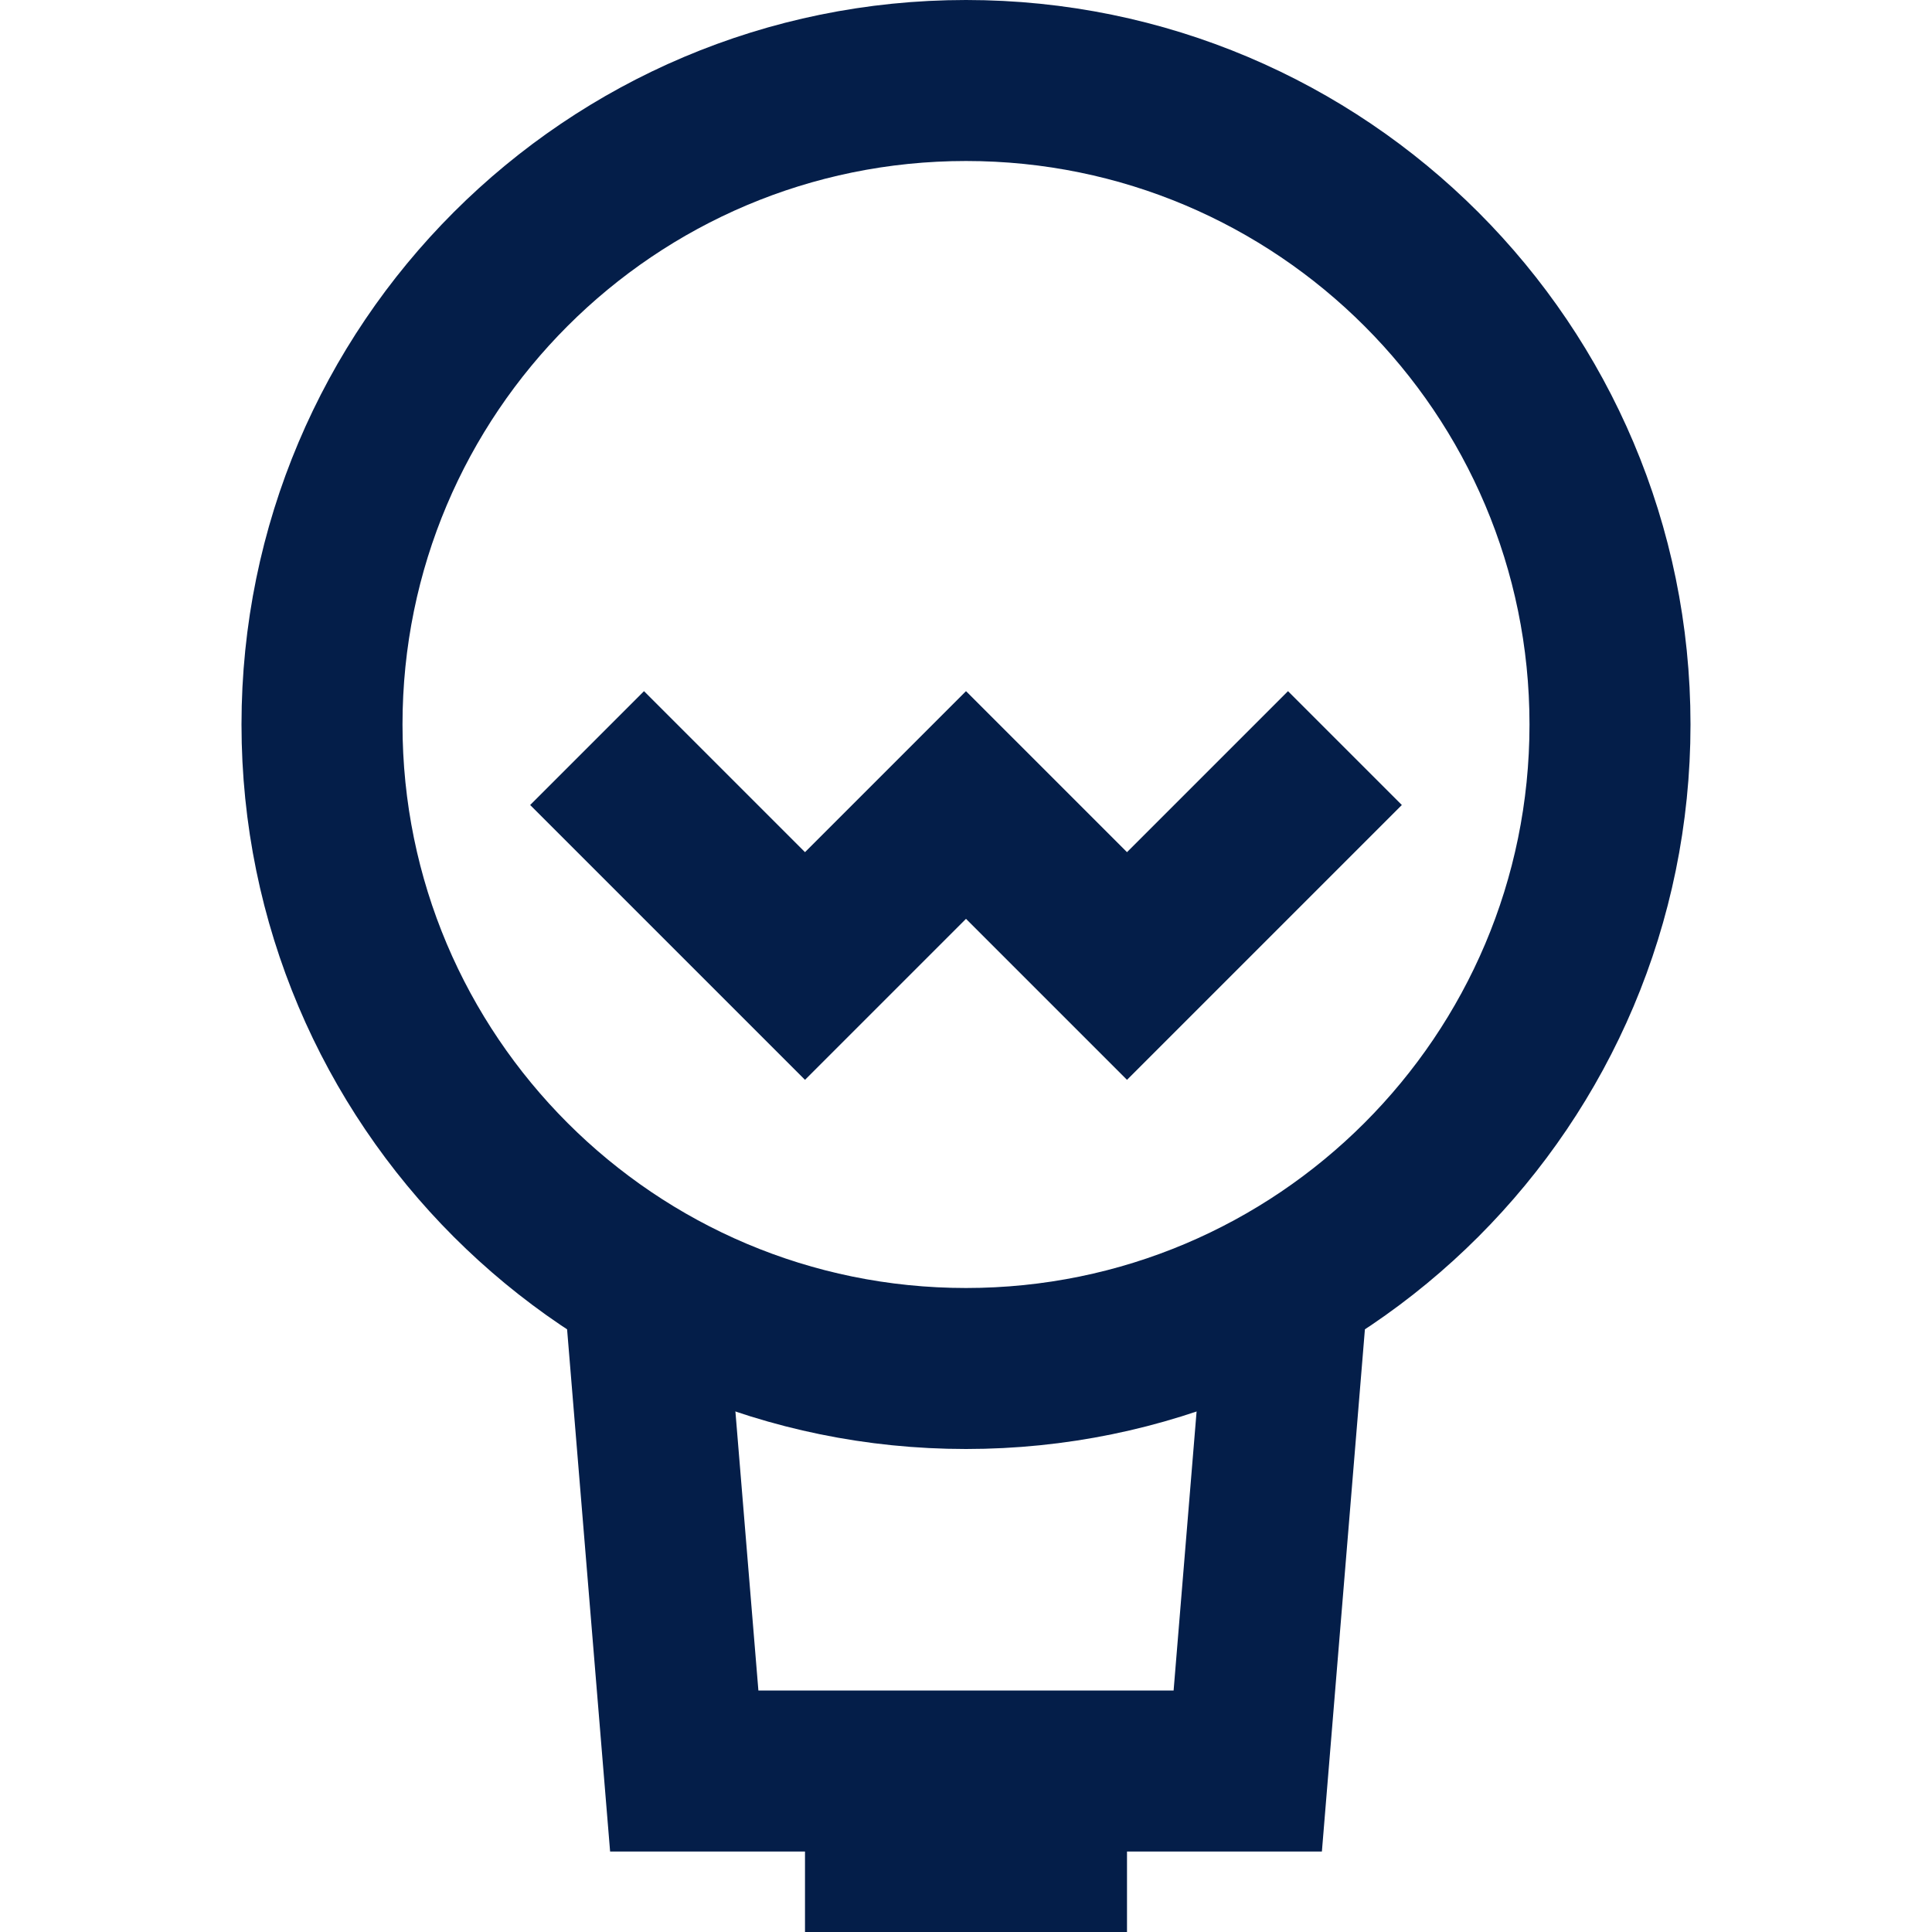
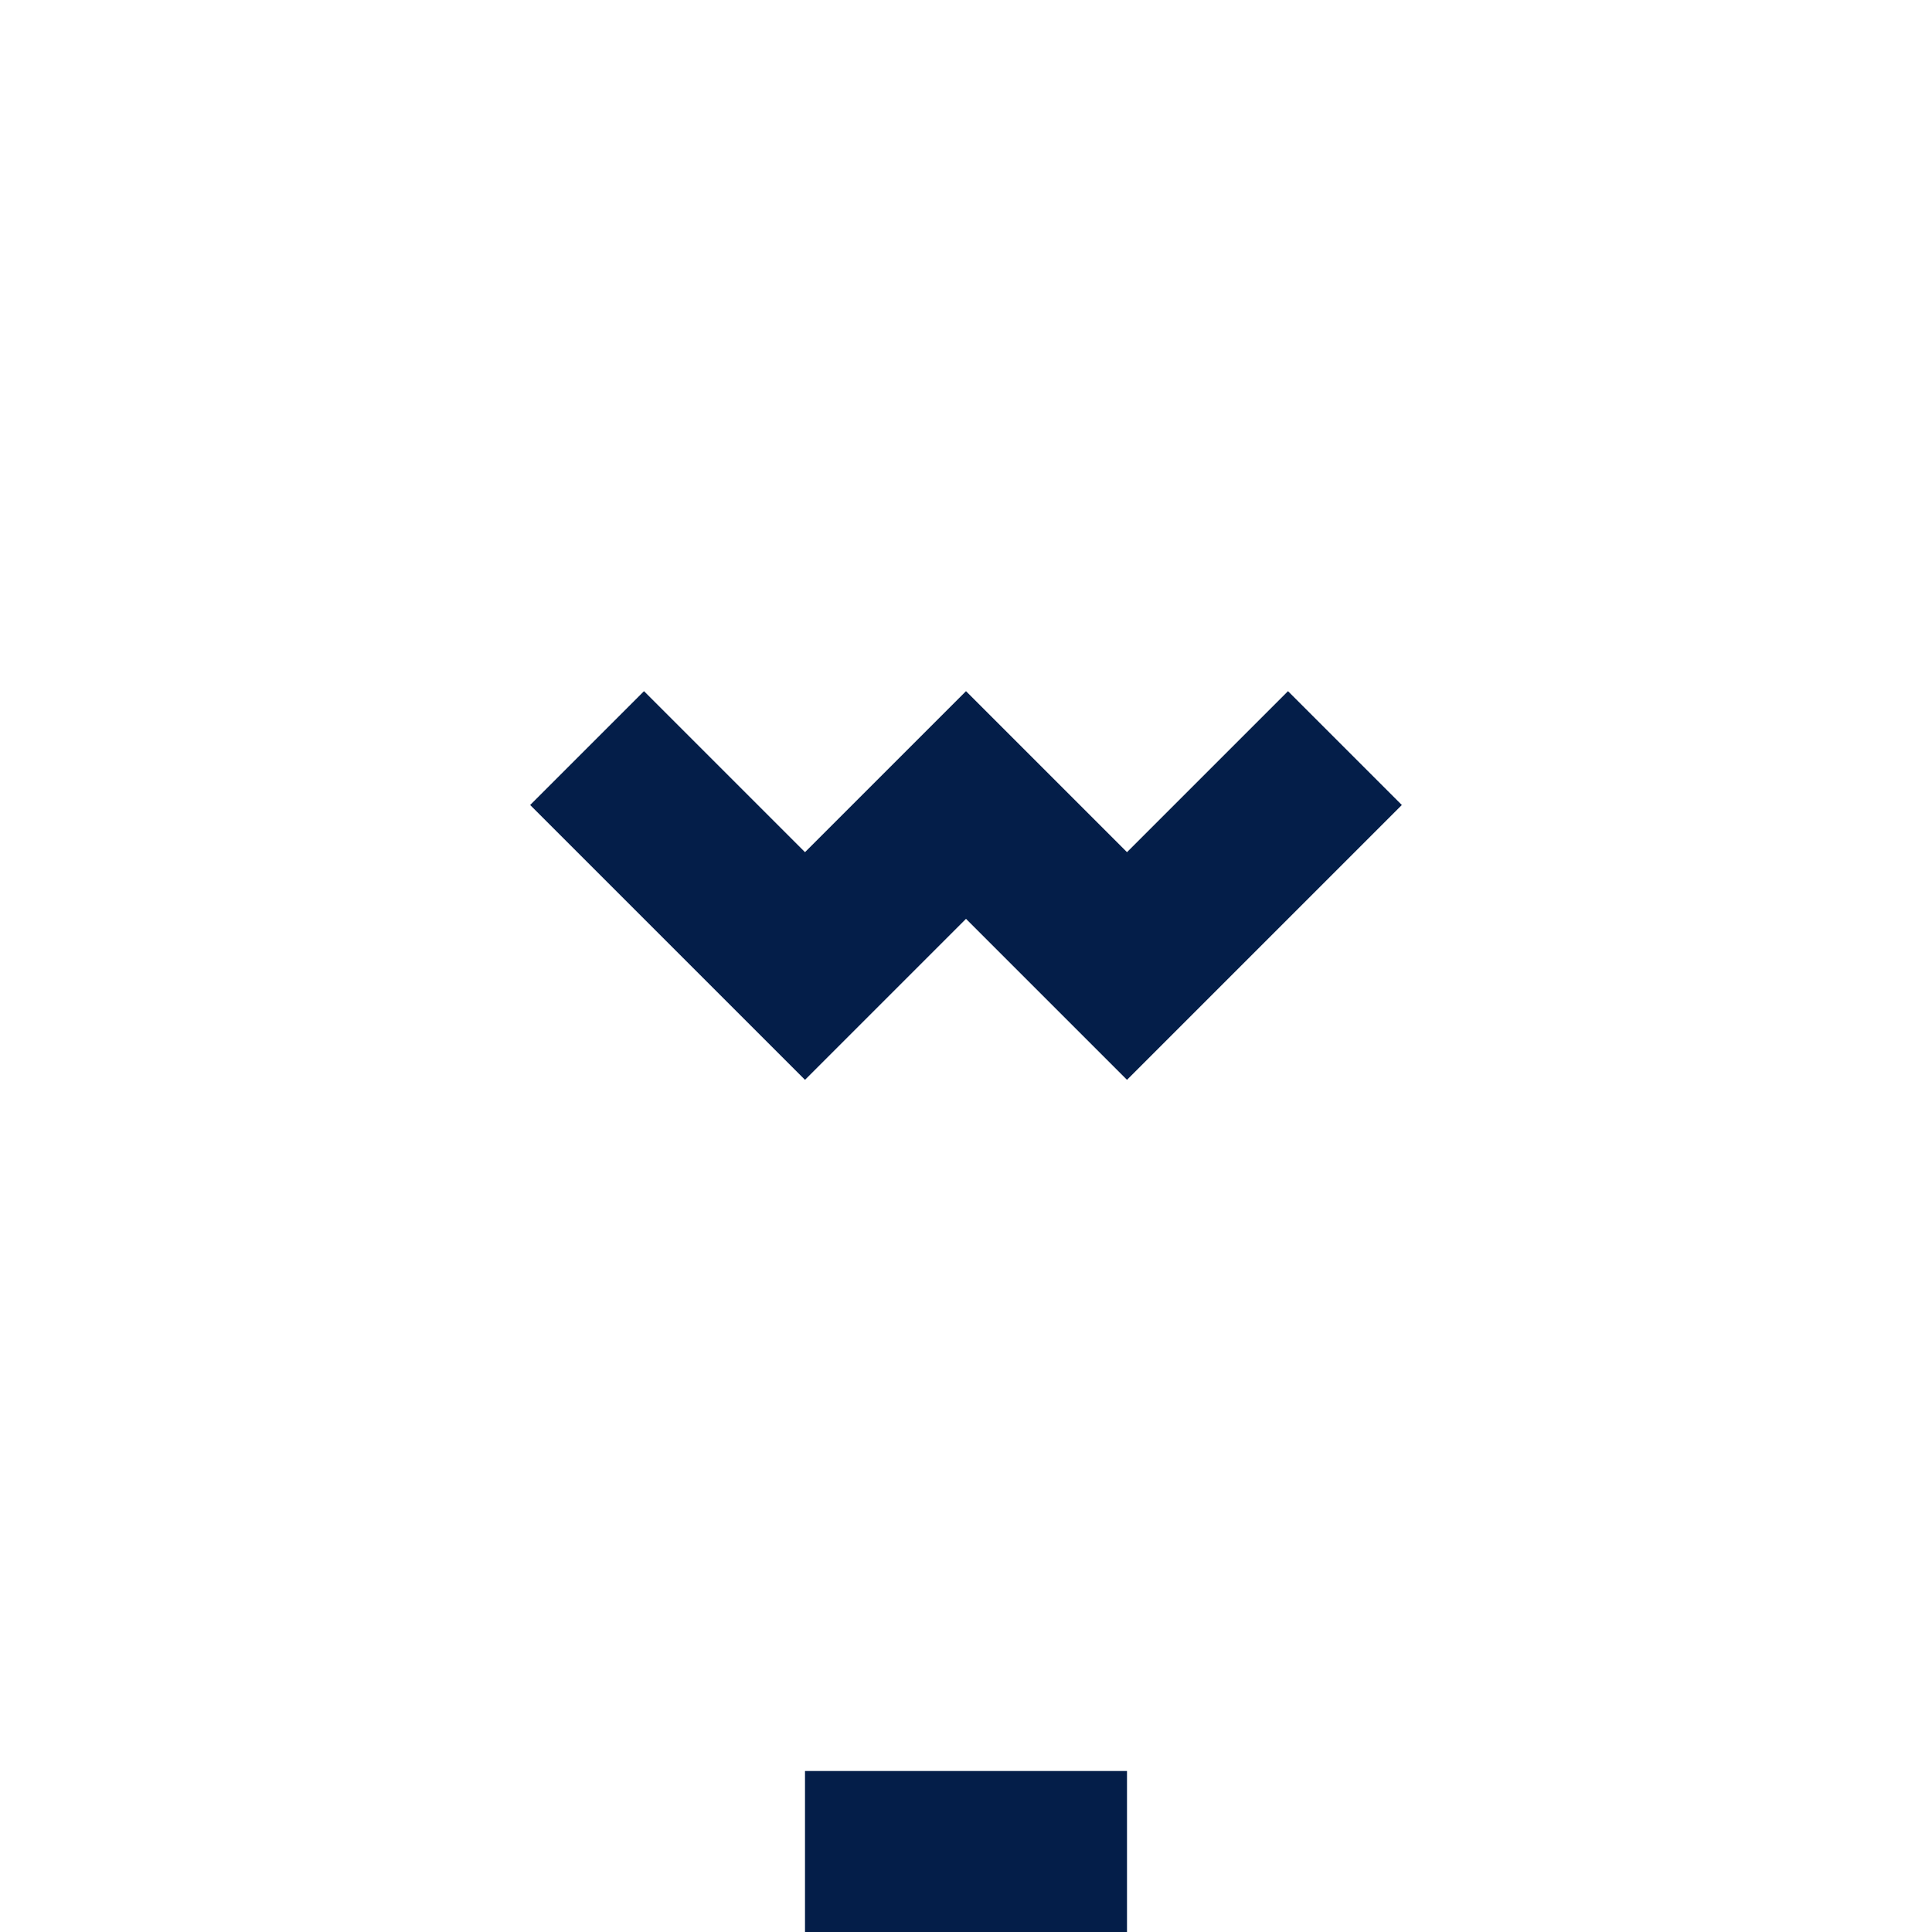
<svg xmlns="http://www.w3.org/2000/svg" width="24" height="24" viewBox="0 0 24 24" fill="none">
  <path d="M11 23H13" stroke="#041E49" stroke-width="2" stroke-linecap="square" />
-   <path d="M8 15.93L8.5 22H15.5L16 15.93" stroke="#041E49" stroke-width="2" stroke-miterlimit="10" />
-   <path d="M12 17C16.418 17 20 13.418 20 9C20 4.582 16.418 1 12 1C7.582 1 4 4.582 4 9C4 13.418 7.582 17 12 17Z" stroke="#041E49" stroke-width="2" stroke-miterlimit="10" stroke-linecap="square" />
  <path d="M8 10L10 12L12 10L14 12L16 10" stroke="#041E49" stroke-width="2" stroke-miterlimit="10" stroke-linecap="square" />
</svg>